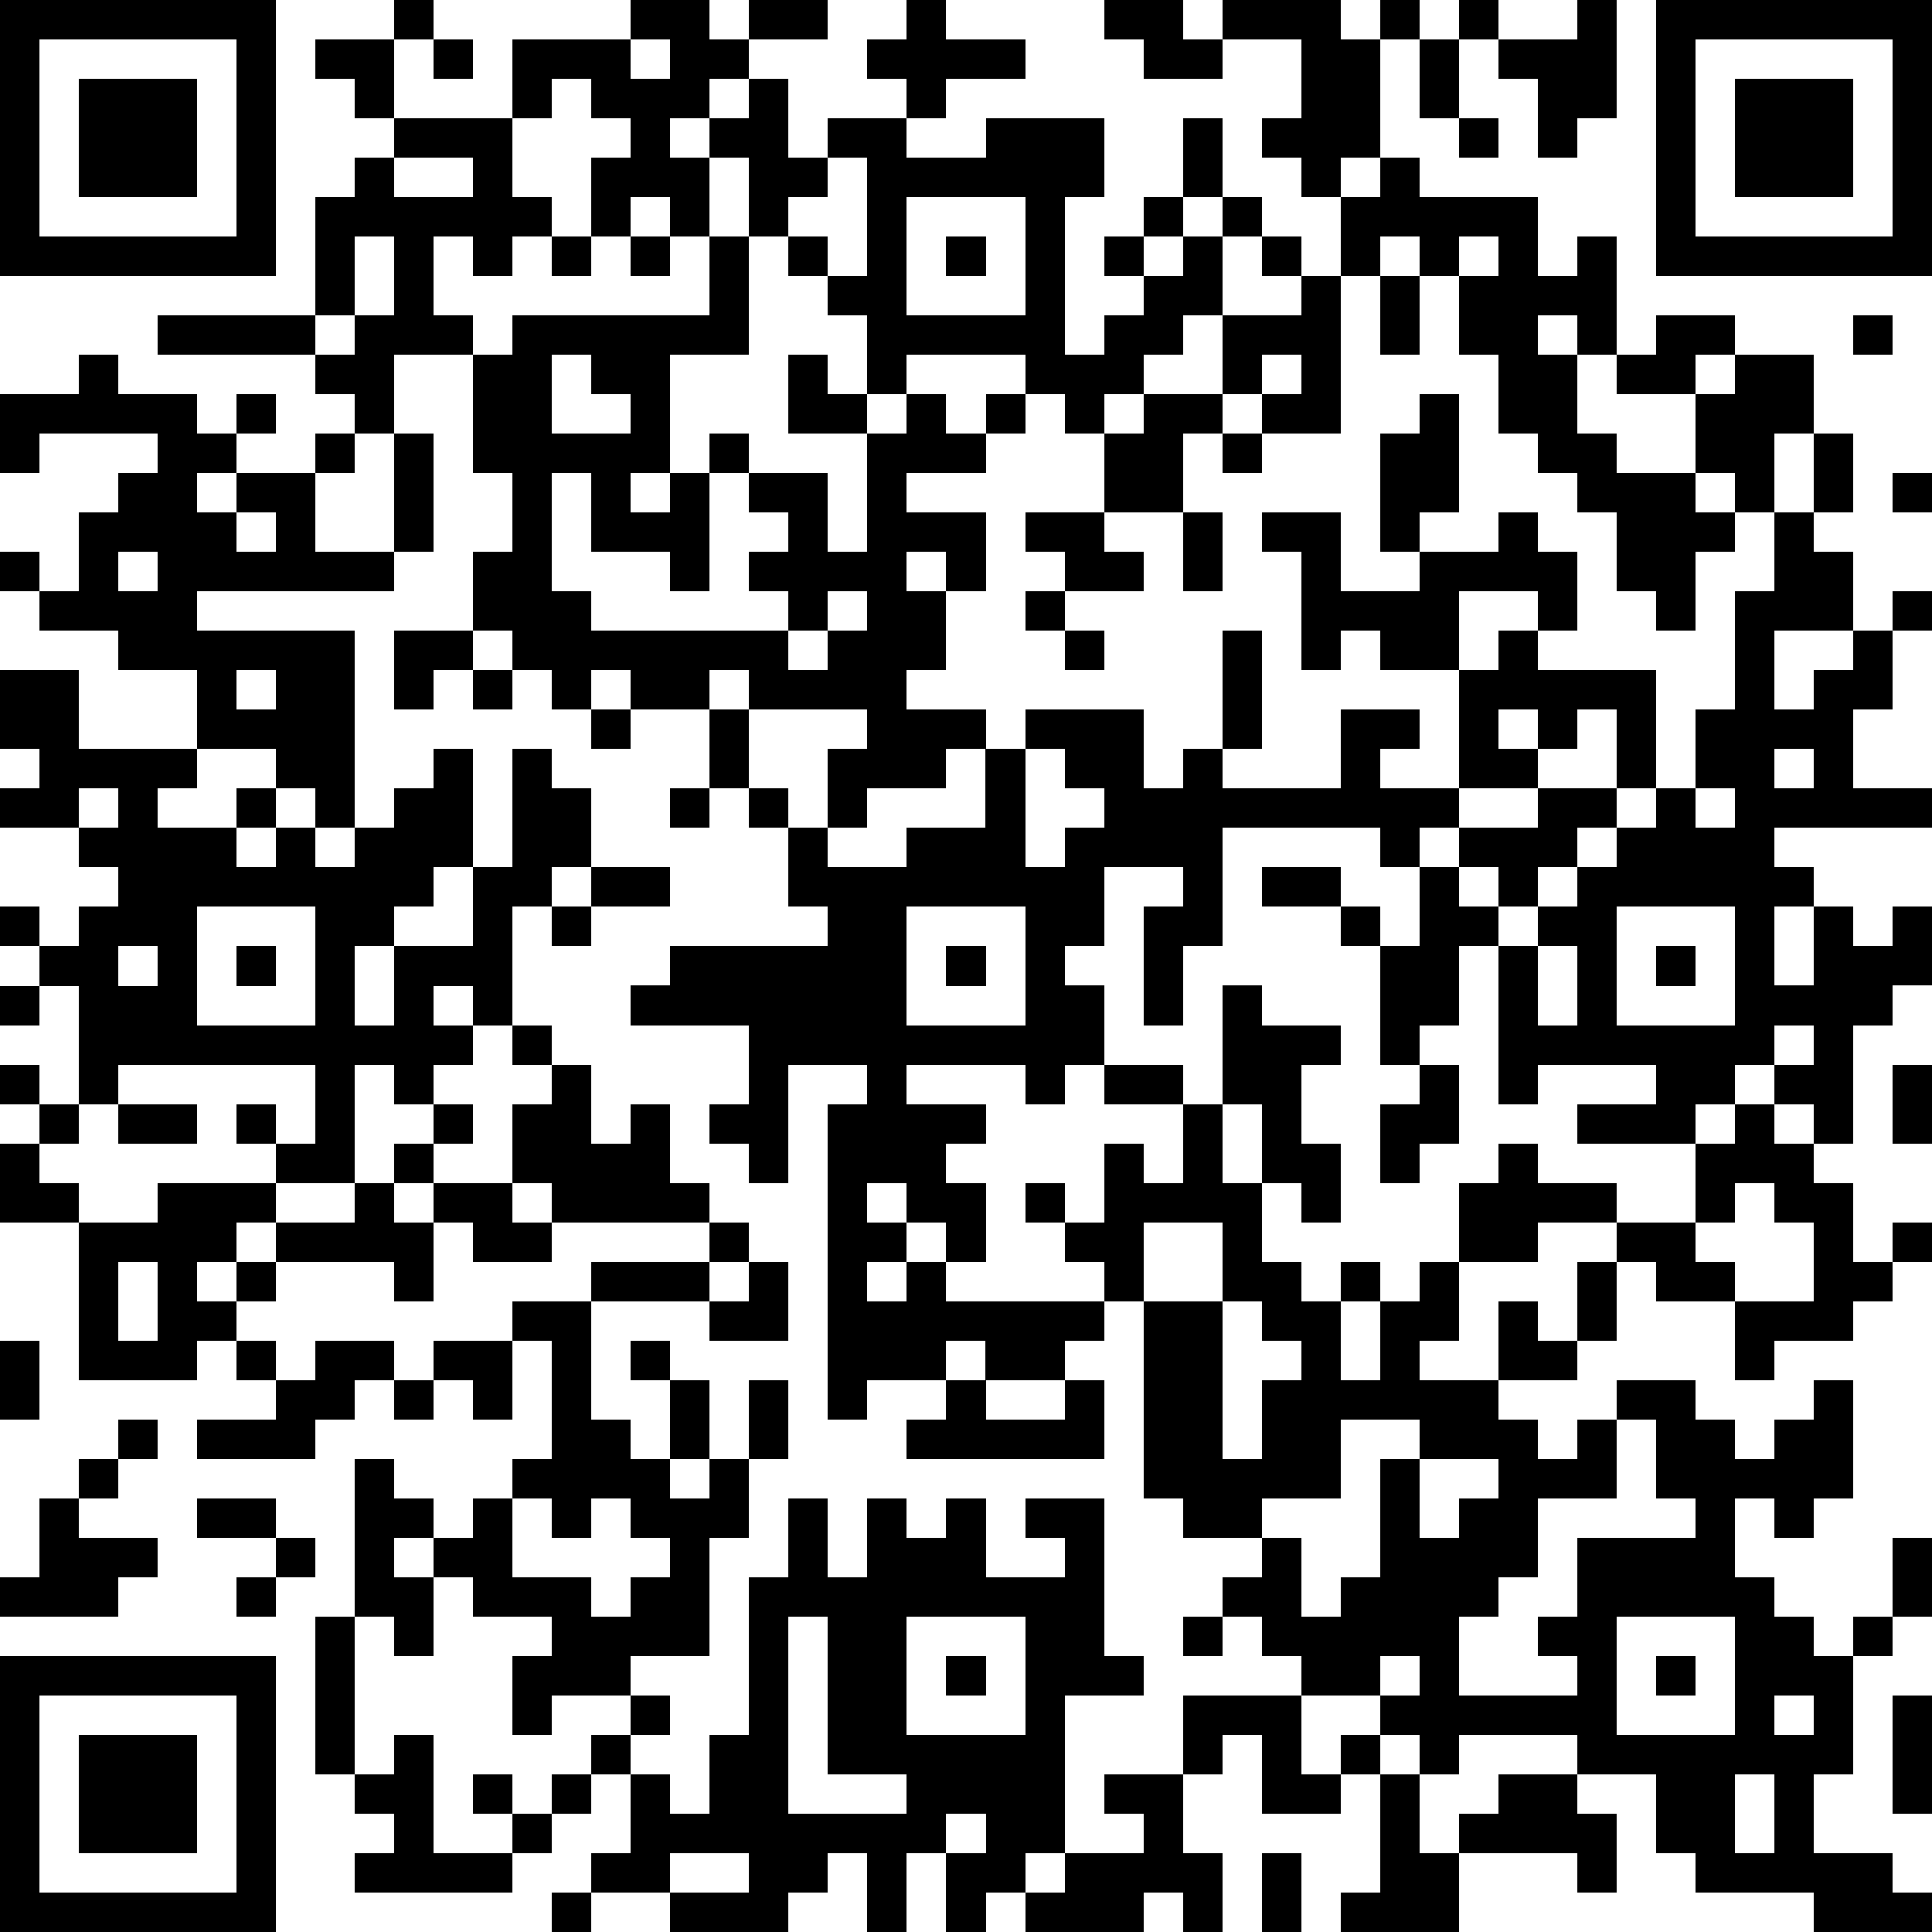
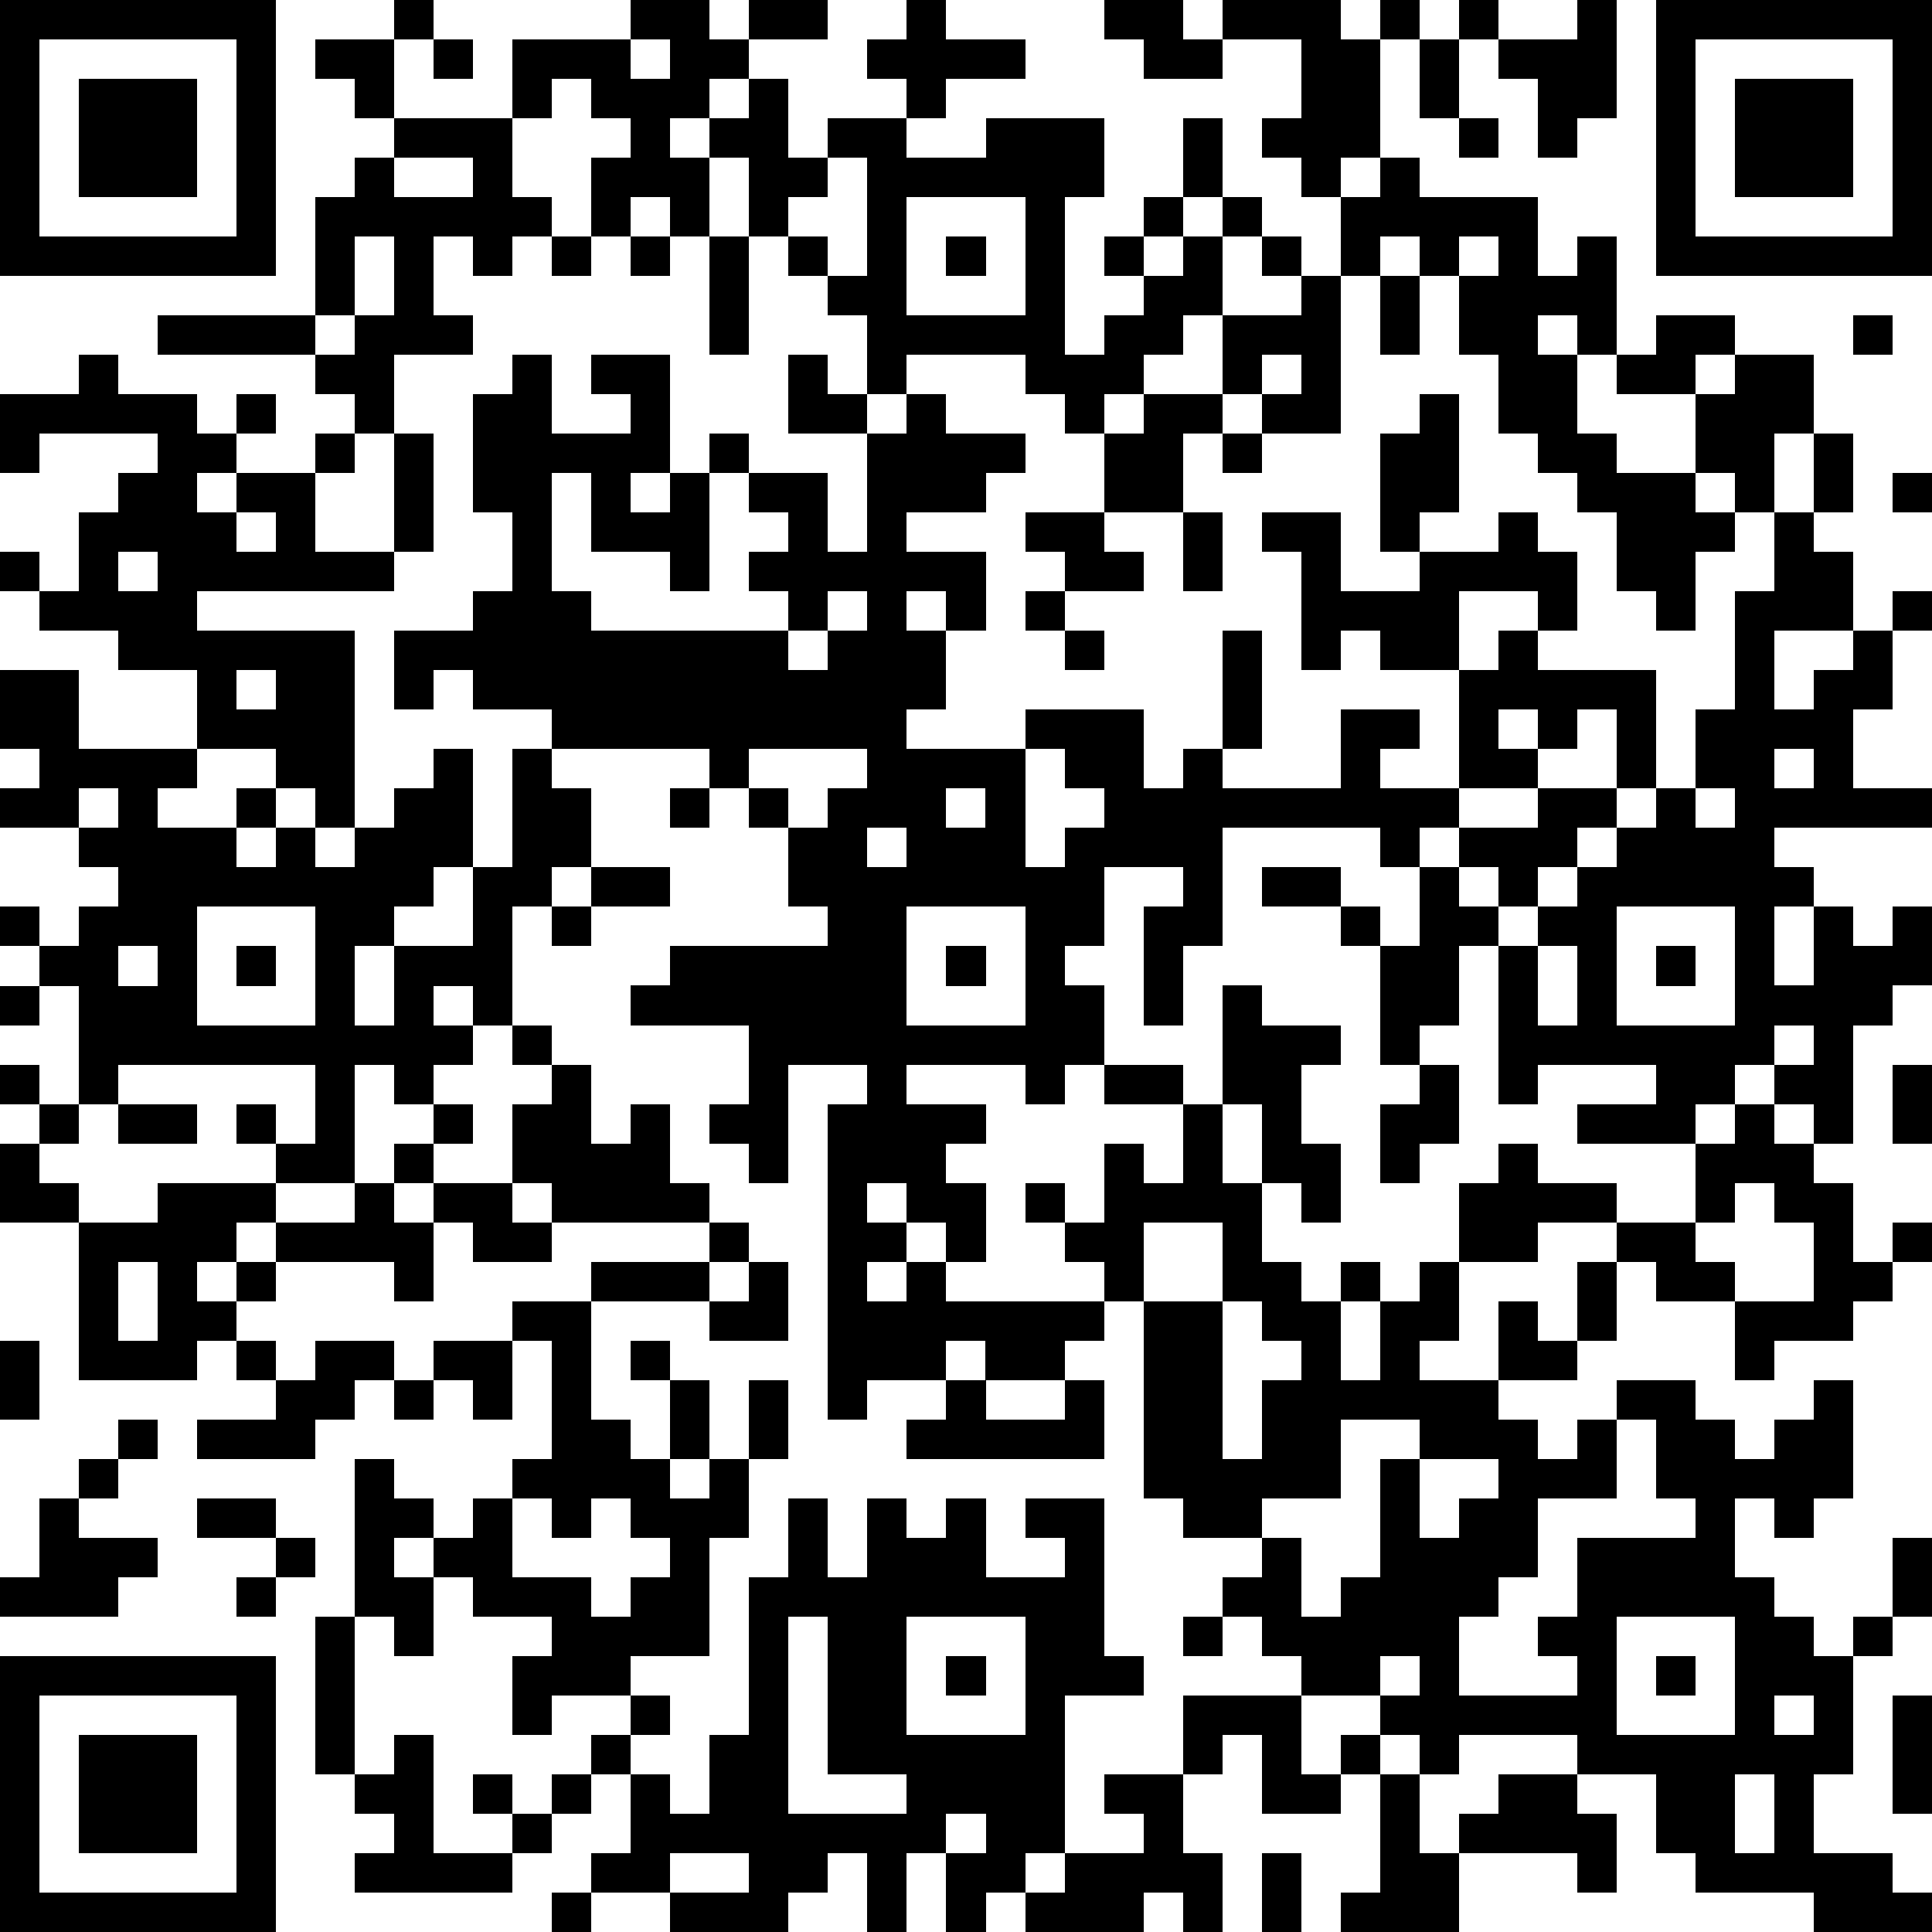
<svg xmlns="http://www.w3.org/2000/svg" version="1.1" width="196" height="196" shape-rendering="crispEdges">
-   <path d="M0 0h7v7h-7zM10 0h1v1h-1zM16 0h2v1h1v-1h2v1h-2v1h-1v1h-1v1h1v-1h1v-1h1v2h1v-1h2v-1h-1v-1h1v-1h1v1h2v1h-2v1h-1v1h2v-1h3v2h-1v4h1v-1h1v-1h-1v-1h1v-1h1v-2h1v2h-1v1h-1v1h1v-1h1v-1h1v1h-1v2h-1v1h-1v1h-1v1h-1v-1h-1v-1h-3v1h-1v-2h-1v-1h-1v-1h-1v-2h-1v2h-1v-1h-1v1h-1v-2h1v-1h-1v-1h-1v1h-1v-2h3zM28 0h2v1h1v-1h3v1h1v-1h1v1h-1v3h-1v1h-1v-1h-1v-1h1v-2h-2v1h-2v-1h-1zM37 0h1v1h-1zM40 0h1v3h-1v1h-1v-2h-1v-1h2zM42 0h7v7h-7zM1 1v5h5v-5zM8 1h2v2h-1v-1h-1zM11 1h1v1h-1zM16 1v1h1v-1zM36 1h1v2h-1zM43 1v5h5v-5zM2 2h3v3h-3zM44 2h3v3h-3zM10 3h3v2h1v1h-1v1h-1v-1h-1v2h1v1h-2v2h-1v-1h-1v-1h-4v-1h4v-3h1v-1h1zM37 3h1v1h-1zM10 4v1h2v-1zM21 4v1h-1v1h1v1h1v-3zM35 4h1v1h3v2h1v-1h1v3h-1v-1h-1v1h1v2h1v1h2v-2h-2v-1h1v-1h2v1h-1v1h1v-1h2v2h-1v2h-1v-1h-1v1h1v1h-1v2h-1v-1h-1v-2h-1v-1h-1v-1h-1v-2h-1v-2h-1v-1h-1v1h-1v-2h1zM23 5v3h3v-3zM9 6v2h-1v1h1v-1h1v-2zM14 6h1v1h-1zM16 6h1v1h-1zM18 6h1v3h-2v3h-1v1h1v-1h1v-1h1v1h-1v3h-1v-1h-2v-2h-1v3h1v1h5v-1h-1v-1h1v-1h-1v-1h2v2h1v-3h-2v-2h1v1h1v1h1v-1h1v1h1v-1h1v1h-1v1h-2v1h2v2h-1v-1h-1v1h1v2h-1v1h2v1h-1v1h-2v1h-1v-2h1v-1h-3v-1h-1v1h-2v-1h-1v1h-1v-1h-1v-1h-1v-2h1v-2h-1v-3h1v-1h5zM24 6h1v1h-1zM32 6h1v1h-1zM37 6v1h1v-1zM33 7h1v4h-2v-1h-1v-2h2zM35 7h1v2h-1zM47 8h1v1h-1zM2 9h1v1h2v1h1v-1h1v1h-1v1h-1v1h1v-1h2v-1h1v1h-1v2h2v-3h1v3h-1v1h-5v1h4v5h-1v-1h-1v-1h-2v-2h-2v-1h-2v-1h-1v-1h1v1h1v-2h1v-1h1v-1h-3v1h-1v-2h2zM14 9v2h2v-1h-1v-1zM32 9v1h1v-1zM29 10h2v1h-1v2h-2v-2h1zM36 10h1v3h-1v1h-1v-3h1zM31 11h1v1h-1zM46 11h1v2h-1zM48 12h1v1h-1zM6 13v1h1v-1zM26 13h2v1h1v1h-2v-1h-1zM30 13h1v2h-1zM32 13h2v2h2v-1h2v-1h1v1h1v2h-1v-1h-2v2h-2v-1h-1v1h-1v-3h-1zM45 13h1v1h1v2h-2v2h1v-1h1v-1h1v-1h1v1h-1v2h-1v2h2v1h-4v1h1v1h-1v2h1v-2h1v1h1v-1h1v2h-1v1h-1v3h-1v-1h-1v-1h-1v1h-1v1h-3v-1h2v-1h-3v1h-1v-4h-1v2h-1v1h-1v-3h-1v-1h-2v-1h2v1h1v1h1v-2h-1v-1h-4v3h-1v2h-1v-3h1v-1h-2v2h-1v1h1v2h-1v1h-1v-1h-3v1h2v1h-1v1h1v2h-1v-1h-1v-1h-1v1h1v1h-1v1h1v-1h1v1h4v-1h-1v-1h-1v-1h1v1h1v-2h1v1h1v-2h-2v-1h2v1h1v-3h1v1h2v1h-1v2h1v2h-1v-1h-1v-2h-1v2h1v2h1v1h1v-1h1v1h-1v2h1v-2h1v-1h1v-2h1v-1h1v1h2v1h-2v1h-2v2h-1v1h2v-2h1v1h1v-2h1v-1h2v-2h1v-1h1v1h1v1h1v2h1v-1h1v1h-1v1h-1v1h-2v1h-1v-2h-2v-1h-1v2h-1v1h-2v1h1v1h1v-1h1v-1h2v1h1v1h1v-1h1v-1h1v3h-1v1h-1v-1h-1v2h1v1h1v1h1v-1h1v-2h1v2h-1v1h-1v3h-1v2h2v1h1v1h-3v-1h-3v-1h-1v-2h-2v-1h-3v1h-1v-1h-1v-1h-2v-1h-1v-1h-1v-1h1v-1h-2v-1h-1v-5h-1v1h-1v1h-2v-1h-1v1h-2v1h-1v-8h1v-1h-2v3h-1v-1h-1v-1h1v-2h-3v-1h1v-1h4v-1h-1v-2h-1v-1h-1v-2h1v2h1v1h1v1h2v-1h2v-2h1v-1h3v2h1v-1h1v-3h1v3h-1v1h3v-2h2v1h-1v1h2v-3h1v-1h1v1h3v3h-1v-2h-1v1h-1v-1h-1v1h1v1h-2v1h-1v1h1v-1h2v-1h2v1h-1v1h-1v1h-1v-1h-1v1h1v1h1v-1h1v-1h1v-1h1v-1h1v-2h1v-3h1zM3 14v1h1v-1zM21 15v1h-1v1h1v-1h1v-1zM26 15h1v1h-1zM10 16h2v1h-1v1h-1zM27 16h1v1h-1zM0 17h2v2h3v1h-1v1h2v-1h1v1h-1v1h1v-1h1v1h1v-1h1v-1h1v-1h1v3h-1v1h-1v1h-1v2h1v-2h2v-2h1v-3h1v1h1v2h-1v1h-1v3h-1v-1h-1v1h1v1h-1v1h-1v-1h-1v3h-2v-1h-1v-1h1v1h1v-2h-5v1h-1v-3h-1v-1h-1v-1h1v1h1v-1h1v-1h-1v-1h-2v-1h1v-1h-1zM6 17v1h1v-1zM12 17h1v1h-1zM15 18h1v1h-1zM26 19v3h1v-1h1v-1h-1v-1zM45 19v1h1v-1zM2 20v1h1v-1zM17 20h1v1h-1zM43 20v1h1v-1zM15 22h2v1h-2zM5 23v3h3v-3zM14 23h1v1h-1zM23 23v3h3v-3zM41 23v3h3v-3zM3 24v1h1v-1zM6 24h1v1h-1zM24 24h1v1h-1zM39 24v2h1v-2zM42 24h1v1h-1zM0 25h1v1h-1zM13 26h1v1h-1zM45 26v1h1v-1zM0 27h1v1h-1zM14 27h1v2h1v-1h1v2h1v1h-4v-1h-1v-2h1zM36 27h1v2h-1v1h-1v-2h1zM48 27h1v2h-1zM1 28h1v1h-1zM3 28h2v1h-2zM11 28h1v1h-1zM0 29h1v1h1v1h-2zM10 29h1v1h-1zM4 30h3v1h-1v1h-1v1h1v-1h1v-1h2v-1h1v1h1v-1h2v1h1v1h-2v-1h-1v2h-1v-1h-3v1h-1v1h-1v1h-3v-4h2zM44 30v1h-1v1h1v1h2v-2h-1v-1zM18 31h1v1h-1zM29 31v2h2v-2zM3 32v2h1v-2zM15 32h3v1h-3zM19 32h1v2h-2v-1h1zM13 33h2v3h1v1h1v-2h-1v-1h1v1h1v2h-1v1h1v-1h1v-2h1v2h-1v2h-1v3h-2v1h-2v1h-1v-2h1v-1h-2v-1h-1v-1h-1v1h1v2h-1v-1h-1v-4h1v1h1v1h1v-1h1v-1h1v-3h-1zM31 33v4h1v-2h1v-1h-1v-1zM0 34h1v2h-1zM6 34h1v1h-1zM8 34h2v1h-1v1h-1v1h-3v-1h2v-1h1zM11 34h2v2h-1v-1h-1zM10 35h1v1h-1zM24 35h1v1h2v-1h1v2h-5v-1h1zM3 36h1v1h-1zM34 36v2h-2v1h1v2h1v-1h1v-3h1v-1zM41 36v2h-2v2h-1v1h-1v2h3v-1h-1v-1h1v-2h3v-1h-1v-2zM2 37h1v1h-1zM36 37v2h1v-1h1v-1zM1 38h1v1h2v1h-1v1h-3v-1h1zM5 38h2v1h-2zM13 38v2h2v1h1v-1h1v-1h-1v-1h-1v1h-1v-1zM20 38h1v2h1v-2h1v1h1v-1h1v2h2v-1h-1v-1h2v4h1v1h-2v4h-1v1h-1v1h-1v-2h-1v2h-1v-2h-1v1h-1v1h-3v-1h-2v-1h1v-2h-1v-1h1v-1h1v1h-1v1h1v1h1v-2h1v-4h1zM7 39h1v1h-1zM6 40h1v1h-1zM8 41h1v4h-1zM20 41v5h3v-1h-2v-4zM23 41v3h3v-3zM30 41h1v1h-1zM41 41v3h3v-3zM0 42h7v7h-7zM24 42h1v1h-1zM35 42v1h1v-1zM42 42h1v1h-1zM1 43v5h5v-5zM30 43h3v2h1v-1h1v1h-1v1h-2v-2h-1v1h-1zM45 43v1h1v-1zM48 43h1v3h-1zM2 44h3v3h-3zM10 44h1v3h2v-1h-1v-1h1v1h1v-1h1v1h-1v1h-1v1h-4v-1h1v-1h-1v-1h1zM28 45h2v2h1v2h-1v-1h-1v1h-3v-1h1v-1h2v-1h-1zM35 45h1v2h1v-1h1v-1h2v1h1v2h-1v-1h-3v2h-3v-1h1zM44 45v2h1v-2zM24 46v1h1v-1zM17 47v1h2v-1zM32 47h1v2h-1zM14 48h1v1h-1z" style="fill:#000" transform="translate(0,0) scale(4)" />
+   <path d="M0 0h7v7h-7zM10 0h1v1h-1zM16 0h2v1h1v-1h2v1h-2v1h-1v1h-1v1h1v-1h1v-1h1v2h1v-1h2v-1h-1v-1h1v-1h1v1h2v1h-2v1h-1v1h2v-1h3v2h-1v4h1v-1h1v-1h-1v-1h1v-1h1v-2h1v2h-1v1h-1v1h1v-1h1v-1h1v1h-1v2h-1v1h-1v1h-1v1h-1v-1h-1v-1h-3v1h-1v-2h-1v-1h-1v-1h-1v-2h-1v2h-1v-1h-1v1h-1v-2h1v-1h-1v-1h-1v1h-1v-2h3zM28 0h2v1h1v-1h3v1h1v-1h1v1h-1v3h-1v1h-1v-1h-1v-1h1v-2h-2v1h-2v-1h-1zM37 0h1v1h-1zM40 0h1v3h-1v1h-1v-2h-1v-1h2zM42 0h7v7h-7zM1 1v5h5v-5zM8 1h2v2h-1v-1h-1zM11 1h1v1h-1zM16 1v1h1v-1zM36 1h1v2h-1zM43 1v5h5v-5zM2 2h3v3h-3zM44 2h3v3h-3zM10 3h3v2h1v1h-1v1h-1v-1h-1v2h1v1h-2v2h-1v-1h-1v-1h-4v-1h4v-3h1v-1h1zM37 3h1v1h-1zM10 4v1h2v-1zM21 4v1h-1v1h1v1h1v-3zM35 4h1v1h3v2h1v-1h1v3h-1v-1h-1v1h1v2h1v1h2v-2h-2v-1h1v-1h2v1h-1v1h1v-1h2v2h-1v2h-1v-1h-1v1h1v1h-1v2h-1v-1h-1v-2h-1v-1h-1v-1h-1v-2h-1v-2h-1v-1h-1v1h-1v-2h1zM23 5v3h3v-3zM9 6v2h-1v1h1v-1h1v-2zM14 6h1v1h-1zM16 6h1v1h-1zM18 6h1v3h-2v3h-1v1h1v-1h1v-1h1v1h-1v3h-1v-1h-2v-2h-1v3h1v1h5v-1h-1v-1h1v-1h-1v-1h2v2h1v-3h-2v-2h1v1h1v1h1v-1h1v1h1h1v1h-1v1h-2v1h2v2h-1v-1h-1v1h1v2h-1v1h2v1h-1v1h-2v1h-1v-2h1v-1h-3v-1h-1v1h-2v-1h-1v1h-1v-1h-1v-1h-1v-2h1v-2h-1v-3h1v-1h5zM24 6h1v1h-1zM32 6h1v1h-1zM37 6v1h1v-1zM33 7h1v4h-2v-1h-1v-2h2zM35 7h1v2h-1zM47 8h1v1h-1zM2 9h1v1h2v1h1v-1h1v1h-1v1h-1v1h1v-1h2v-1h1v1h-1v2h2v-3h1v3h-1v1h-5v1h4v5h-1v-1h-1v-1h-2v-2h-2v-1h-2v-1h-1v-1h1v1h1v-2h1v-1h1v-1h-3v1h-1v-2h2zM14 9v2h2v-1h-1v-1zM32 9v1h1v-1zM29 10h2v1h-1v2h-2v-2h1zM36 10h1v3h-1v1h-1v-3h1zM31 11h1v1h-1zM46 11h1v2h-1zM48 12h1v1h-1zM6 13v1h1v-1zM26 13h2v1h1v1h-2v-1h-1zM30 13h1v2h-1zM32 13h2v2h2v-1h2v-1h1v1h1v2h-1v-1h-2v2h-2v-1h-1v1h-1v-3h-1zM45 13h1v1h1v2h-2v2h1v-1h1v-1h1v-1h1v1h-1v2h-1v2h2v1h-4v1h1v1h-1v2h1v-2h1v1h1v-1h1v2h-1v1h-1v3h-1v-1h-1v-1h-1v1h-1v1h-3v-1h2v-1h-3v1h-1v-4h-1v2h-1v1h-1v-3h-1v-1h-2v-1h2v1h1v1h1v-2h-1v-1h-4v3h-1v2h-1v-3h1v-1h-2v2h-1v1h1v2h-1v1h-1v-1h-3v1h2v1h-1v1h1v2h-1v-1h-1v-1h-1v1h1v1h-1v1h1v-1h1v1h4v-1h-1v-1h-1v-1h1v1h1v-2h1v1h1v-2h-2v-1h2v1h1v-3h1v1h2v1h-1v2h1v2h-1v-1h-1v-2h-1v2h1v2h1v1h1v-1h1v1h-1v2h1v-2h1v-1h1v-2h1v-1h1v1h2v1h-2v1h-2v2h-1v1h2v-2h1v1h1v-2h1v-1h2v-2h1v-1h1v1h1v1h1v2h1v-1h1v1h-1v1h-1v1h-2v1h-1v-2h-2v-1h-1v2h-1v1h-2v1h1v1h1v-1h1v-1h2v1h1v1h1v-1h1v-1h1v3h-1v1h-1v-1h-1v2h1v1h1v1h1v-1h1v-2h1v2h-1v1h-1v3h-1v2h2v1h1v1h-3v-1h-3v-1h-1v-2h-2v-1h-3v1h-1v-1h-1v-1h-2v-1h-1v-1h-1v-1h1v-1h-2v-1h-1v-5h-1v1h-1v1h-2v-1h-1v1h-2v1h-1v-8h1v-1h-2v3h-1v-1h-1v-1h1v-2h-3v-1h1v-1h4v-1h-1v-2h-1v-1h-1v-2h1v2h1v1h1v1h2v-1h2v-2h1v-1h3v2h1v-1h1v-3h1v3h-1v1h3v-2h2v1h-1v1h2v-3h1v-1h1v1h3v3h-1v-2h-1v1h-1v-1h-1v1h1v1h-2v1h-1v1h1v-1h2v-1h2v1h-1v1h-1v1h-1v-1h-1v1h1v1h1v-1h1v-1h1v-1h1v-1h1v-2h1v-3h1zM3 14v1h1v-1zM21 15v1h-1v1h1v-1h1v-1zM26 15h1v1h-1zM10 16h2v1h-1v1h-1zM27 16h1v1h-1zM0 17h2v2h3v1h-1v1h2v-1h1v1h-1v1h1v-1h1v1h1v-1h1v-1h1v-1h1v3h-1v1h-1v1h-1v2h1v-2h2v-2h1v-3h1v1h1v2h-1v1h-1v3h-1v-1h-1v1h1v1h-1v1h-1v-1h-1v3h-2v-1h-1v-1h1v1h1v-2h-5v1h-1v-3h-1v-1h-1v-1h1v1h1v-1h1v-1h-1v-1h-2v-1h1v-1h-1zM6 17v1h1v-1zM12 17h1v1h-1zM15 18h1v1h-1zM26 19v3h1v-1h1v-1h-1v-1zM45 19v1h1v-1zM2 20v1h1v-1zM17 20h1v1h-1zM43 20v1h1v-1zM15 22h2v1h-2zM5 23v3h3v-3zM14 23h1v1h-1zM23 23v3h3v-3zM41 23v3h3v-3zM3 24v1h1v-1zM6 24h1v1h-1zM24 24h1v1h-1zM39 24v2h1v-2zM42 24h1v1h-1zM0 25h1v1h-1zM13 26h1v1h-1zM45 26v1h1v-1zM0 27h1v1h-1zM14 27h1v2h1v-1h1v2h1v1h-4v-1h-1v-2h1zM36 27h1v2h-1v1h-1v-2h1zM48 27h1v2h-1zM1 28h1v1h-1zM3 28h2v1h-2zM11 28h1v1h-1zM0 29h1v1h1v1h-2zM10 29h1v1h-1zM4 30h3v1h-1v1h-1v1h1v-1h1v-1h2v-1h1v1h1v-1h2v1h1v1h-2v-1h-1v2h-1v-1h-3v1h-1v1h-1v1h-3v-4h2zM44 30v1h-1v1h1v1h2v-2h-1v-1zM18 31h1v1h-1zM29 31v2h2v-2zM3 32v2h1v-2zM15 32h3v1h-3zM19 32h1v2h-2v-1h1zM13 33h2v3h1v1h1v-2h-1v-1h1v1h1v2h-1v1h1v-1h1v-2h1v2h-1v2h-1v3h-2v1h-2v1h-1v-2h1v-1h-2v-1h-1v-1h-1v1h1v2h-1v-1h-1v-4h1v1h1v1h1v-1h1v-1h1v-3h-1zM31 33v4h1v-2h1v-1h-1v-1zM0 34h1v2h-1zM6 34h1v1h-1zM8 34h2v1h-1v1h-1v1h-3v-1h2v-1h1zM11 34h2v2h-1v-1h-1zM10 35h1v1h-1zM24 35h1v1h2v-1h1v2h-5v-1h1zM3 36h1v1h-1zM34 36v2h-2v1h1v2h1v-1h1v-3h1v-1zM41 36v2h-2v2h-1v1h-1v2h3v-1h-1v-1h1v-2h3v-1h-1v-2zM2 37h1v1h-1zM36 37v2h1v-1h1v-1zM1 38h1v1h2v1h-1v1h-3v-1h1zM5 38h2v1h-2zM13 38v2h2v1h1v-1h1v-1h-1v-1h-1v1h-1v-1zM20 38h1v2h1v-2h1v1h1v-1h1v2h2v-1h-1v-1h2v4h1v1h-2v4h-1v1h-1v1h-1v-2h-1v2h-1v-2h-1v1h-1v1h-3v-1h-2v-1h1v-2h-1v-1h1v-1h1v1h-1v1h1v1h1v-2h1v-4h1zM7 39h1v1h-1zM6 40h1v1h-1zM8 41h1v4h-1zM20 41v5h3v-1h-2v-4zM23 41v3h3v-3zM30 41h1v1h-1zM41 41v3h3v-3zM0 42h7v7h-7zM24 42h1v1h-1zM35 42v1h1v-1zM42 42h1v1h-1zM1 43v5h5v-5zM30 43h3v2h1v-1h1v1h-1v1h-2v-2h-1v1h-1zM45 43v1h1v-1zM48 43h1v3h-1zM2 44h3v3h-3zM10 44h1v3h2v-1h-1v-1h1v1h1v-1h1v1h-1v1h-1v1h-4v-1h1v-1h-1v-1h1zM28 45h2v2h1v2h-1v-1h-1v1h-3v-1h1v-1h2v-1h-1zM35 45h1v2h1v-1h1v-1h2v1h1v2h-1v-1h-3v2h-3v-1h1zM44 45v2h1v-2zM24 46v1h1v-1zM17 47v1h2v-1zM32 47h1v2h-1zM14 48h1v1h-1z" style="fill:#000" transform="translate(0,0) scale(4)" />
</svg>